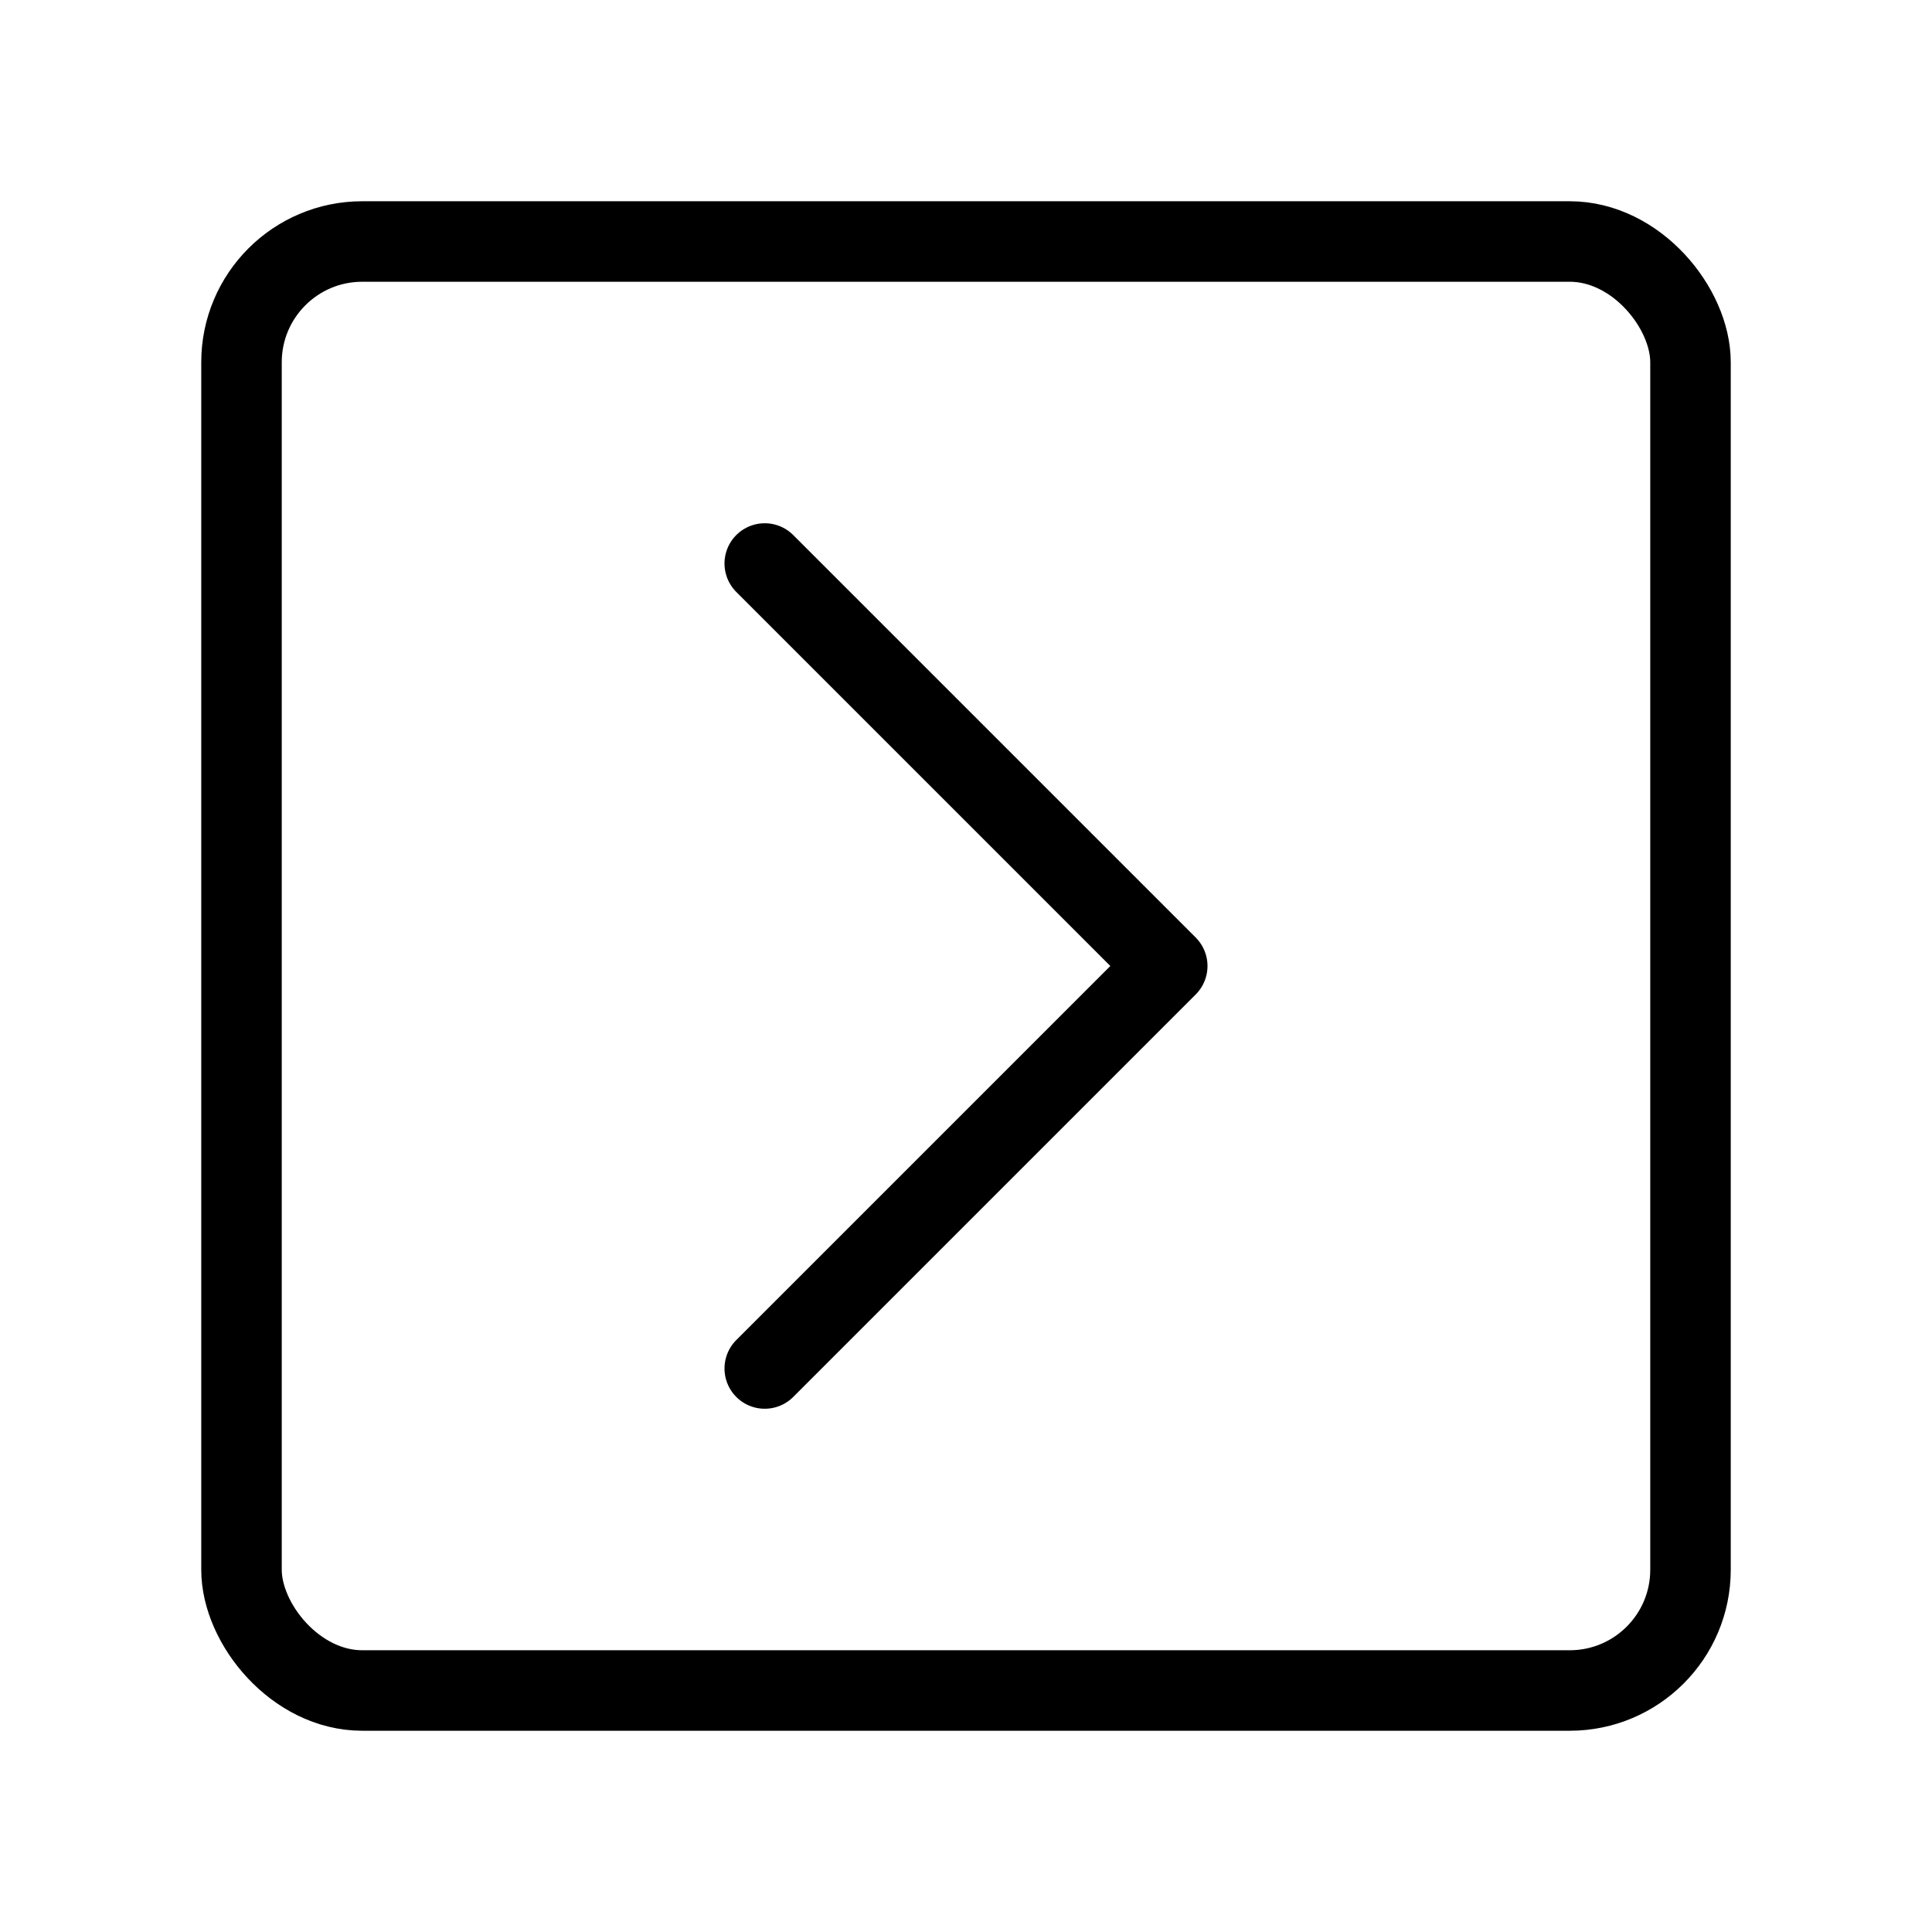
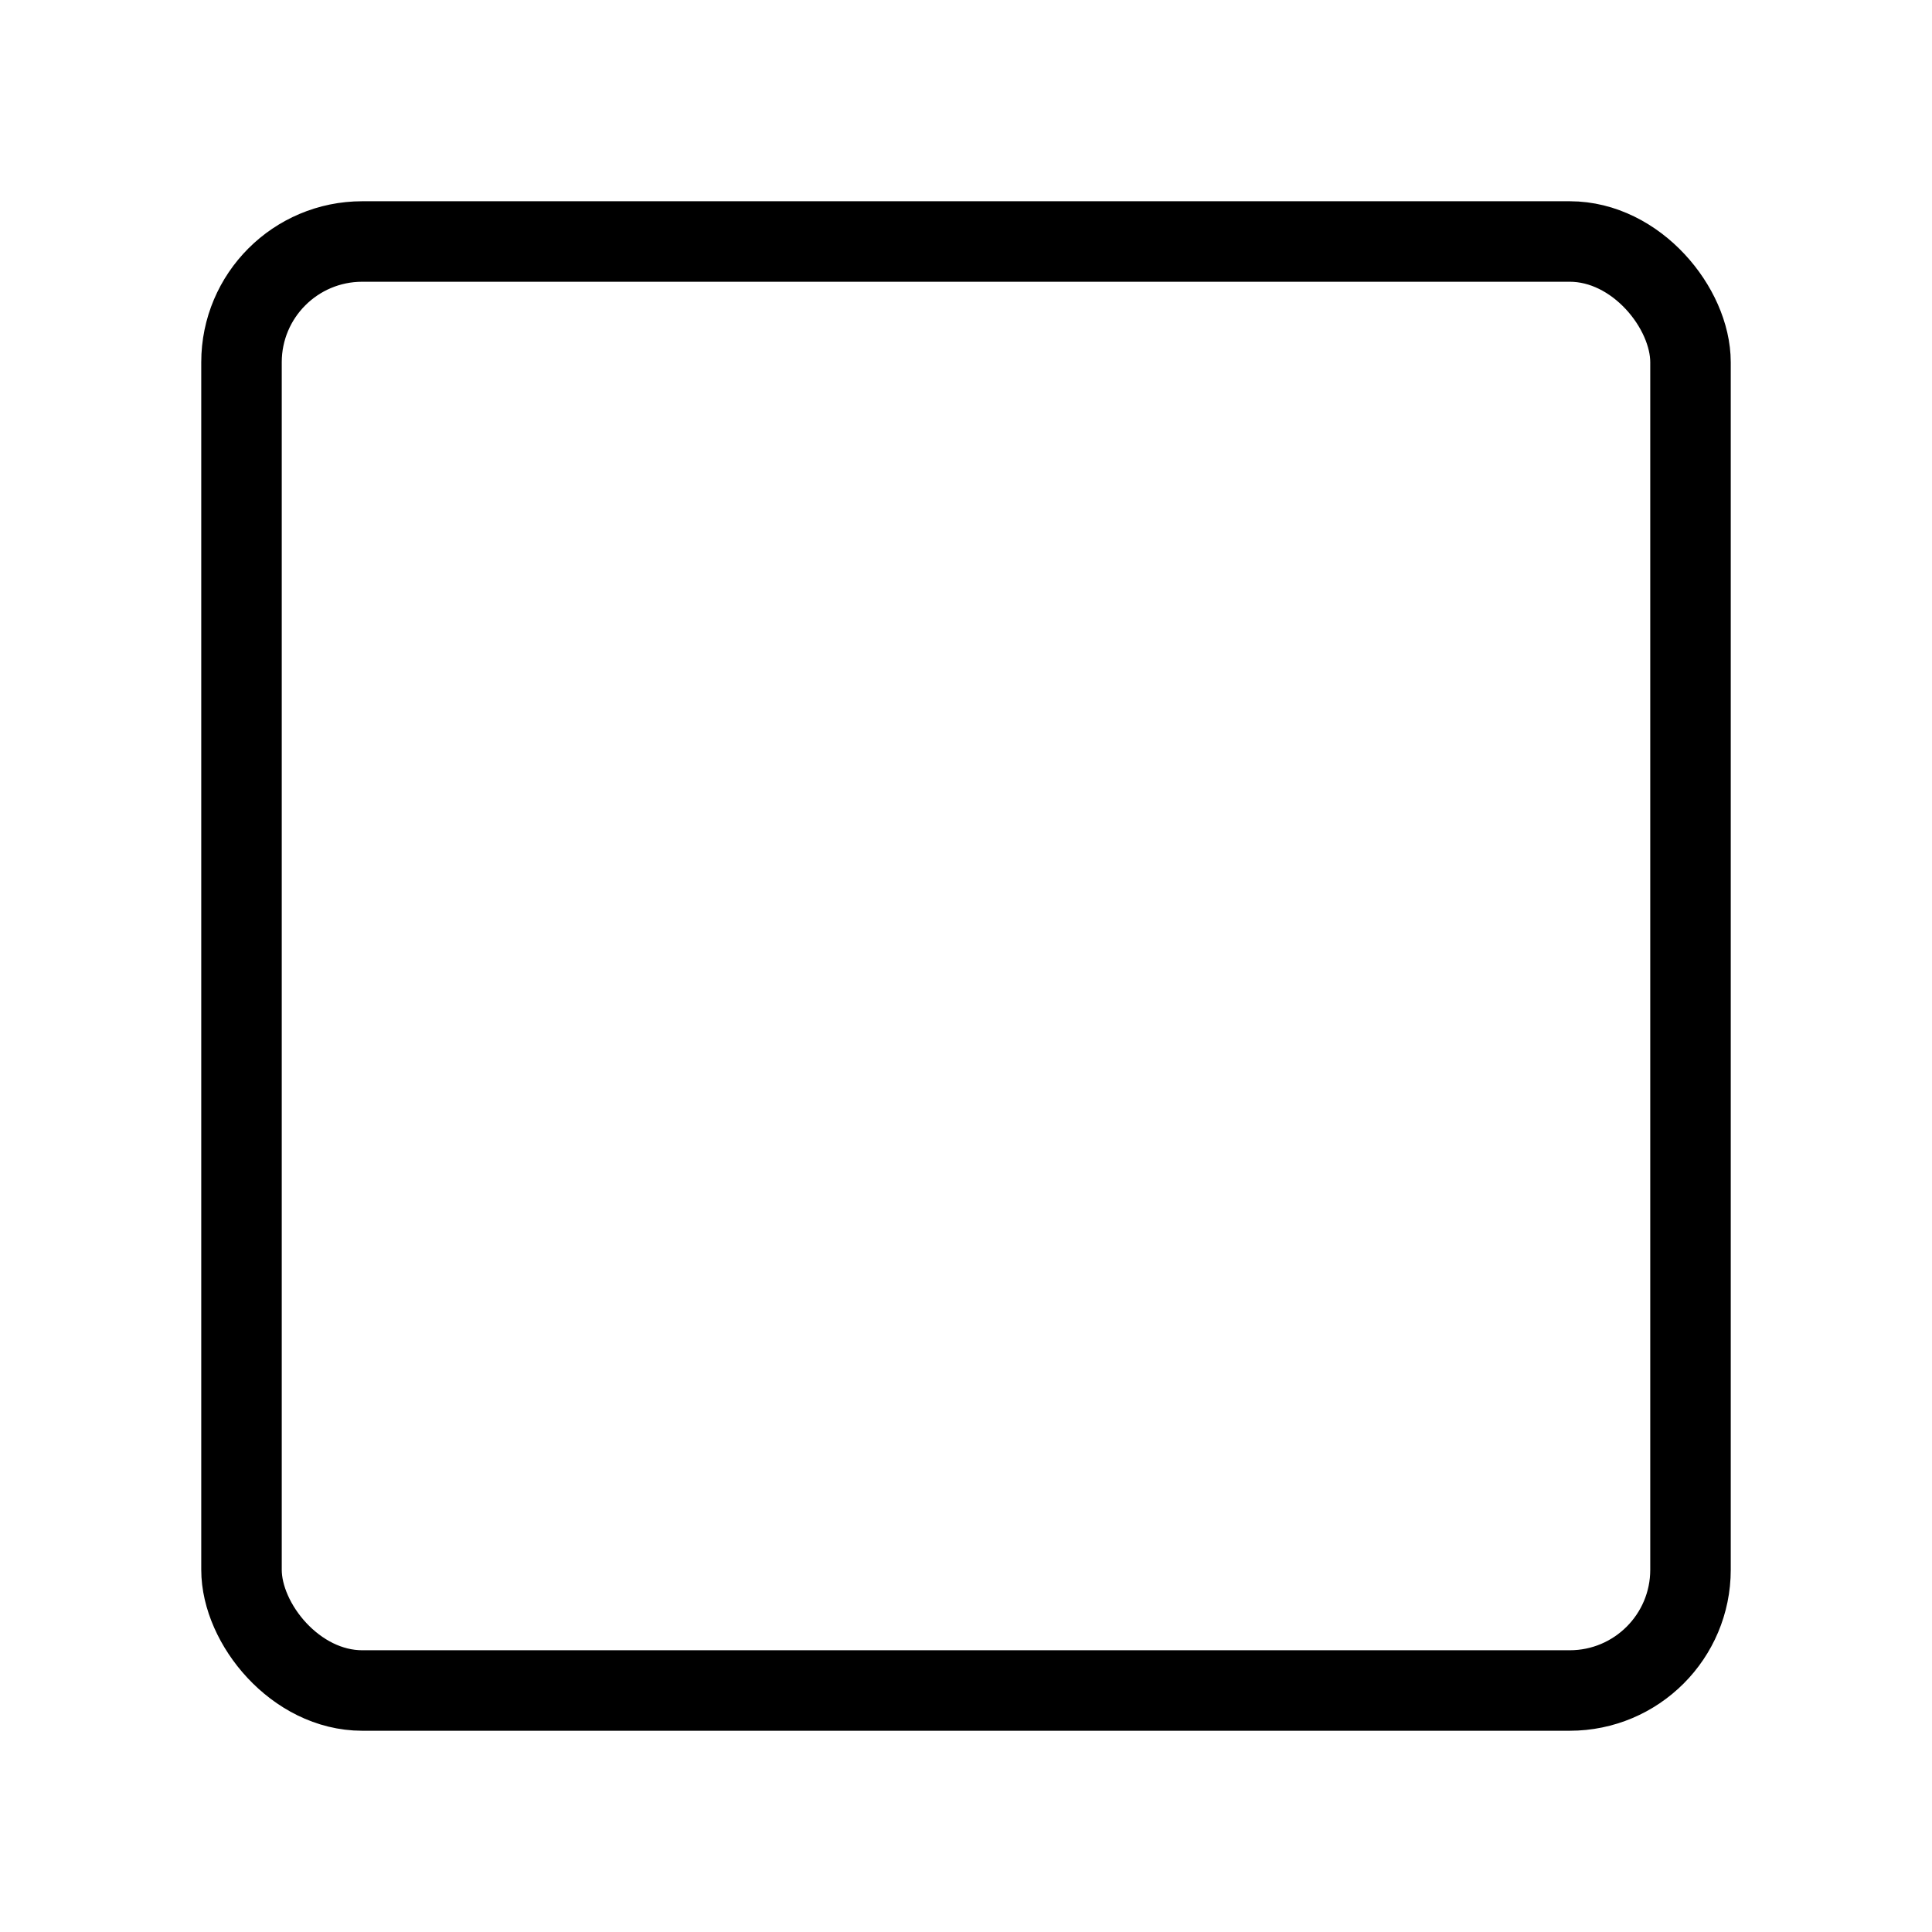
<svg xmlns="http://www.w3.org/2000/svg" viewBox="0 0 48 48" fill="none">
  <rect x="6" y="6" width="36" height="36" rx="3" fill="none" stroke="currentColor" stroke-width="2" stroke-linecap="round" stroke-linejoin="round" />
-   <path d="M19 14L29 24L19 34" stroke="currentColor" stroke-width="2" stroke-linecap="round" stroke-linejoin="round" />
</svg>